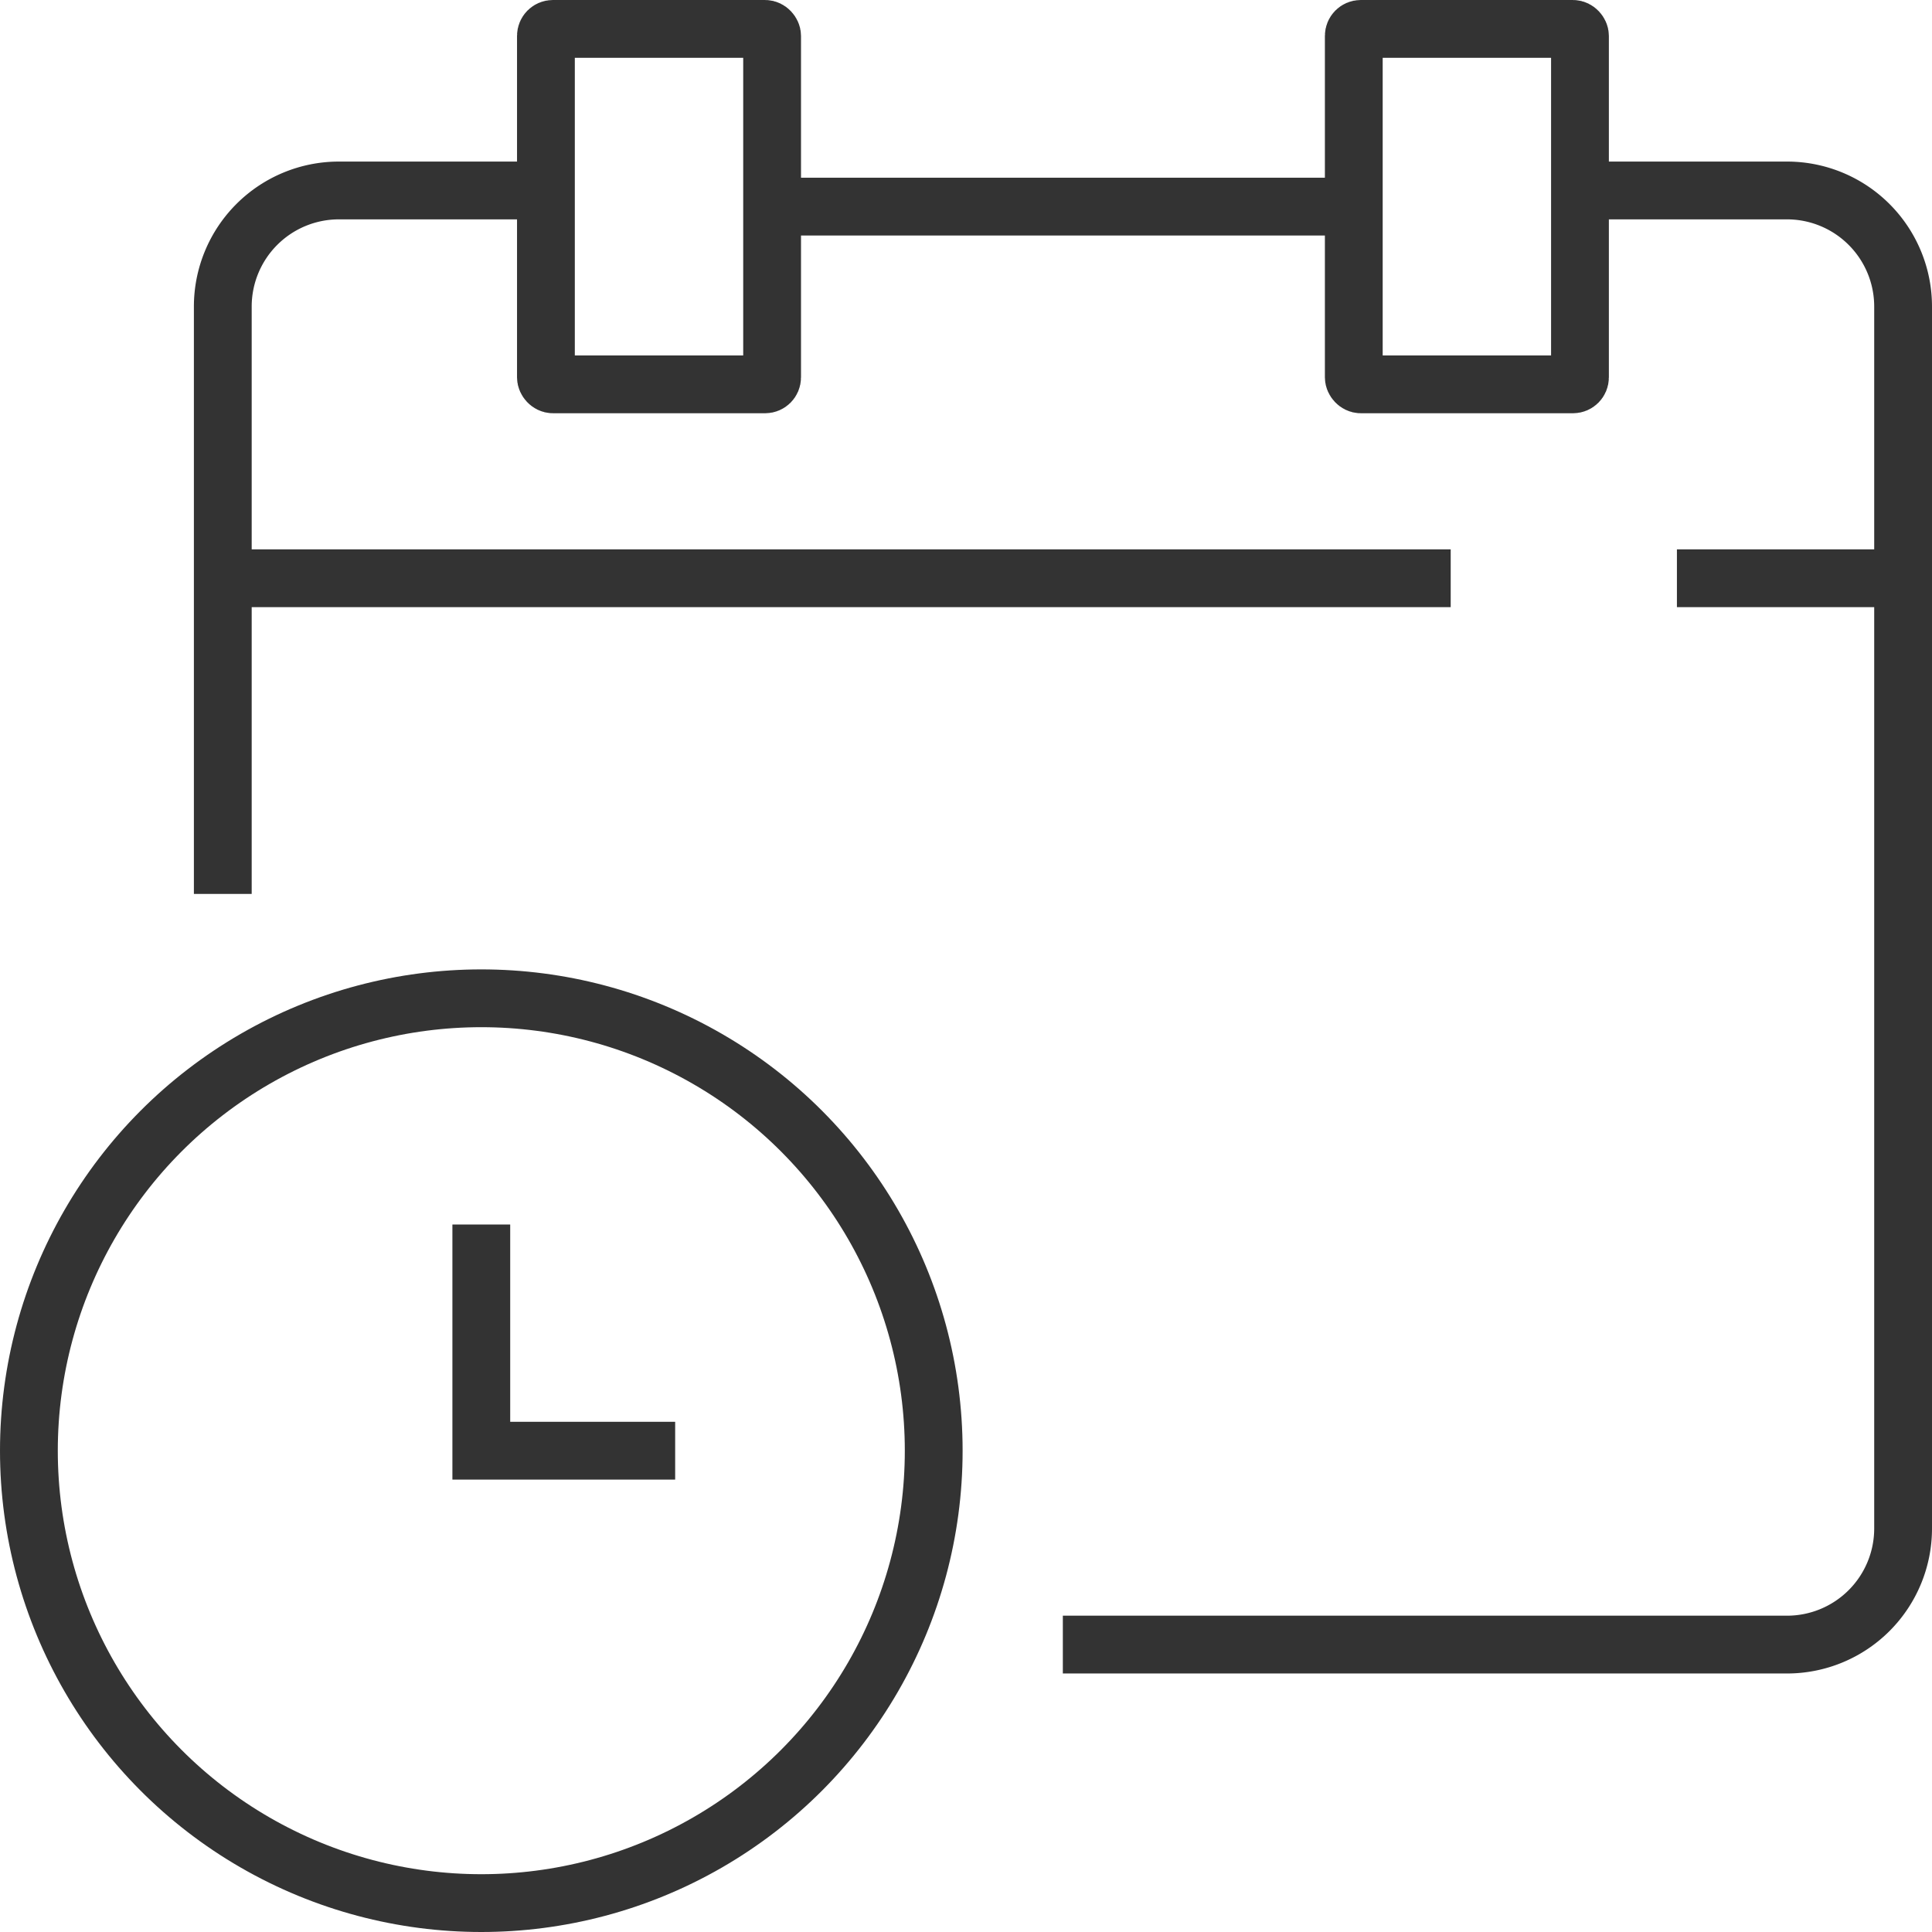
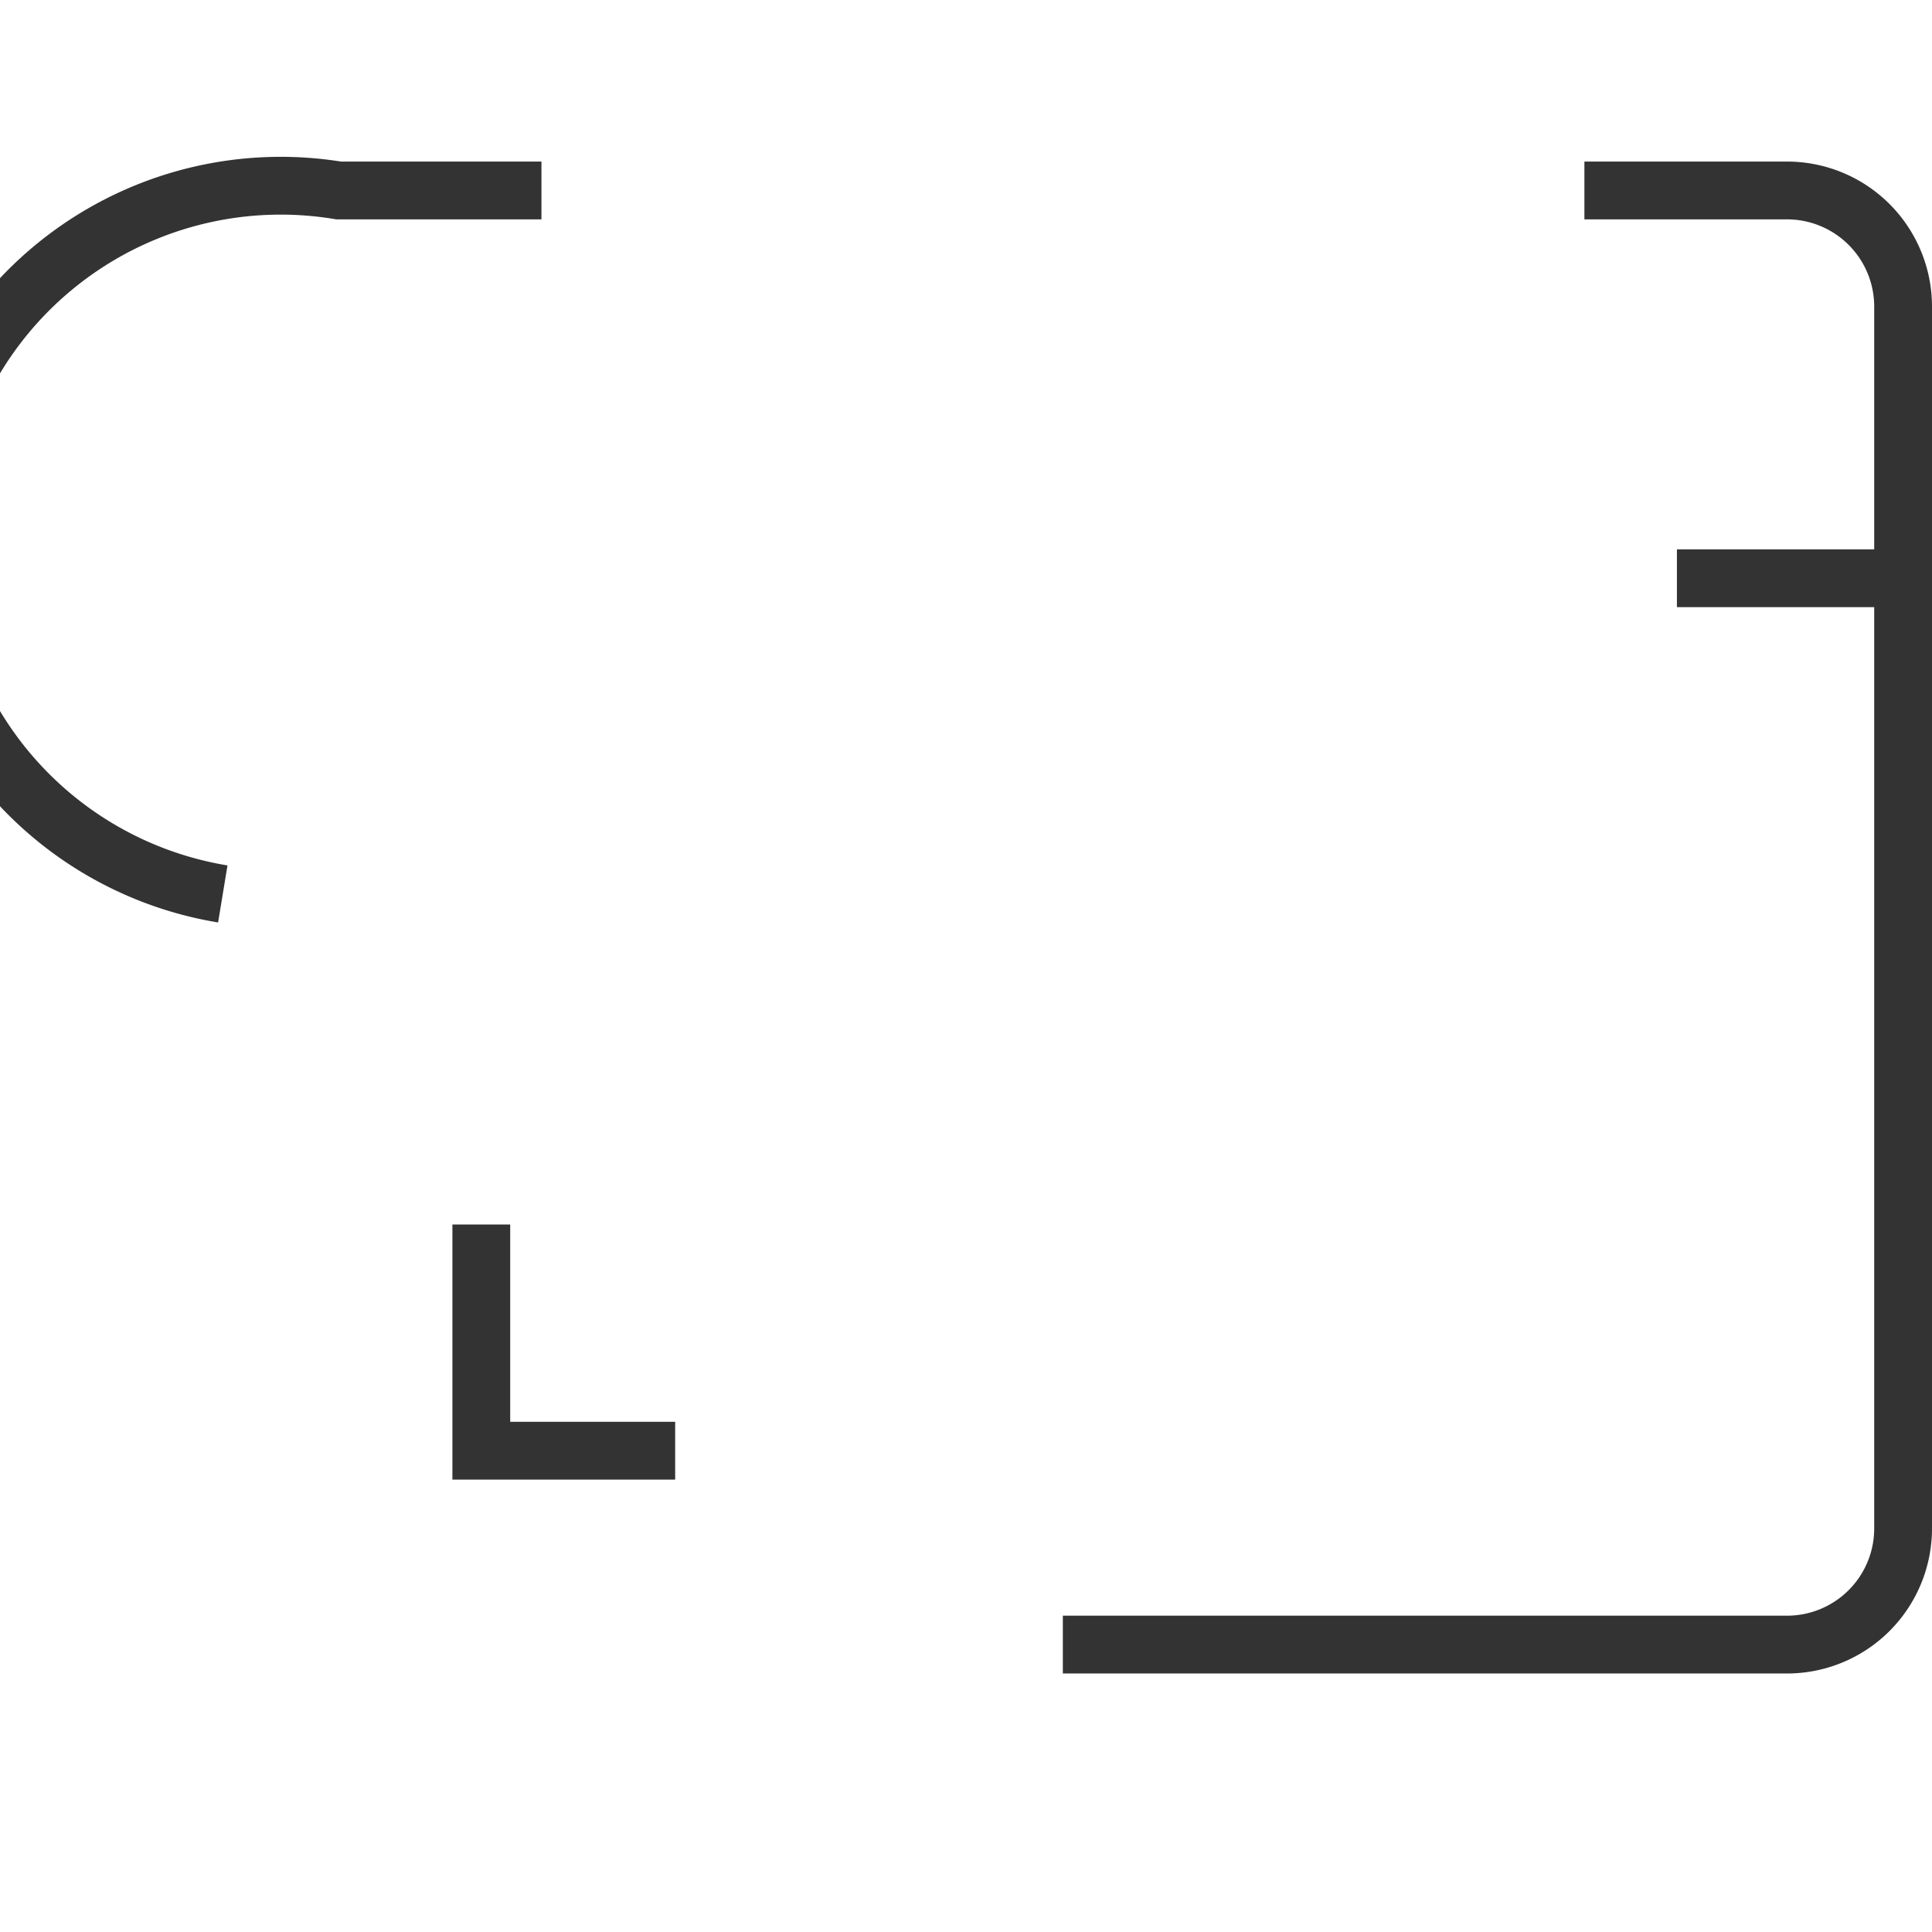
<svg xmlns="http://www.w3.org/2000/svg" viewBox="0 0 501.4 501.4">
  <defs>
    <style>.cls-1{fill:none;stroke:#333;stroke-miterlimit:10;stroke-width:15px;}</style>
  </defs>
  <g id="Capa_2" data-name="Capa 2">
    <g id="Capa_1-2" data-name="Capa 1">
-       <rect class="cls-1" x="141.68" y="7.5" width="58.7" height="92.25" rx="1.81" />
      <line class="cls-1" x1="435.2" y1="150.07" x2="493.9" y2="150.07" />
-       <line class="cls-1" x1="57.82" y1="150.07" x2="376.49" y2="150.07" />
-       <path class="cls-1" d="M57.82,232V79.62A30.13,30.13,0,0,1,87.89,49.43h52.63" />
+       <path class="cls-1" d="M57.82,232A30.13,30.13,0,0,1,87.89,49.43h52.63" />
      <path class="cls-1" d="M411.19,49.43h52.64A30.13,30.13,0,0,1,493.9,79.62v317a30.13,30.13,0,0,1-30.07,30.19h-188" />
-       <rect class="cls-1" x="351.34" y="7.5" width="58.7" height="92.25" rx="1.81" />
-       <line class="cls-1" x1="200.38" y1="53.62" x2="351.34" y2="53.62" />
-       <circle class="cls-1" cx="124.91" cy="376.49" r="117.41" />
      <polyline class="cls-1" points="124.91 317.79 124.91 376.49 175.22 376.49" />
    </g>
  </g>
</svg>